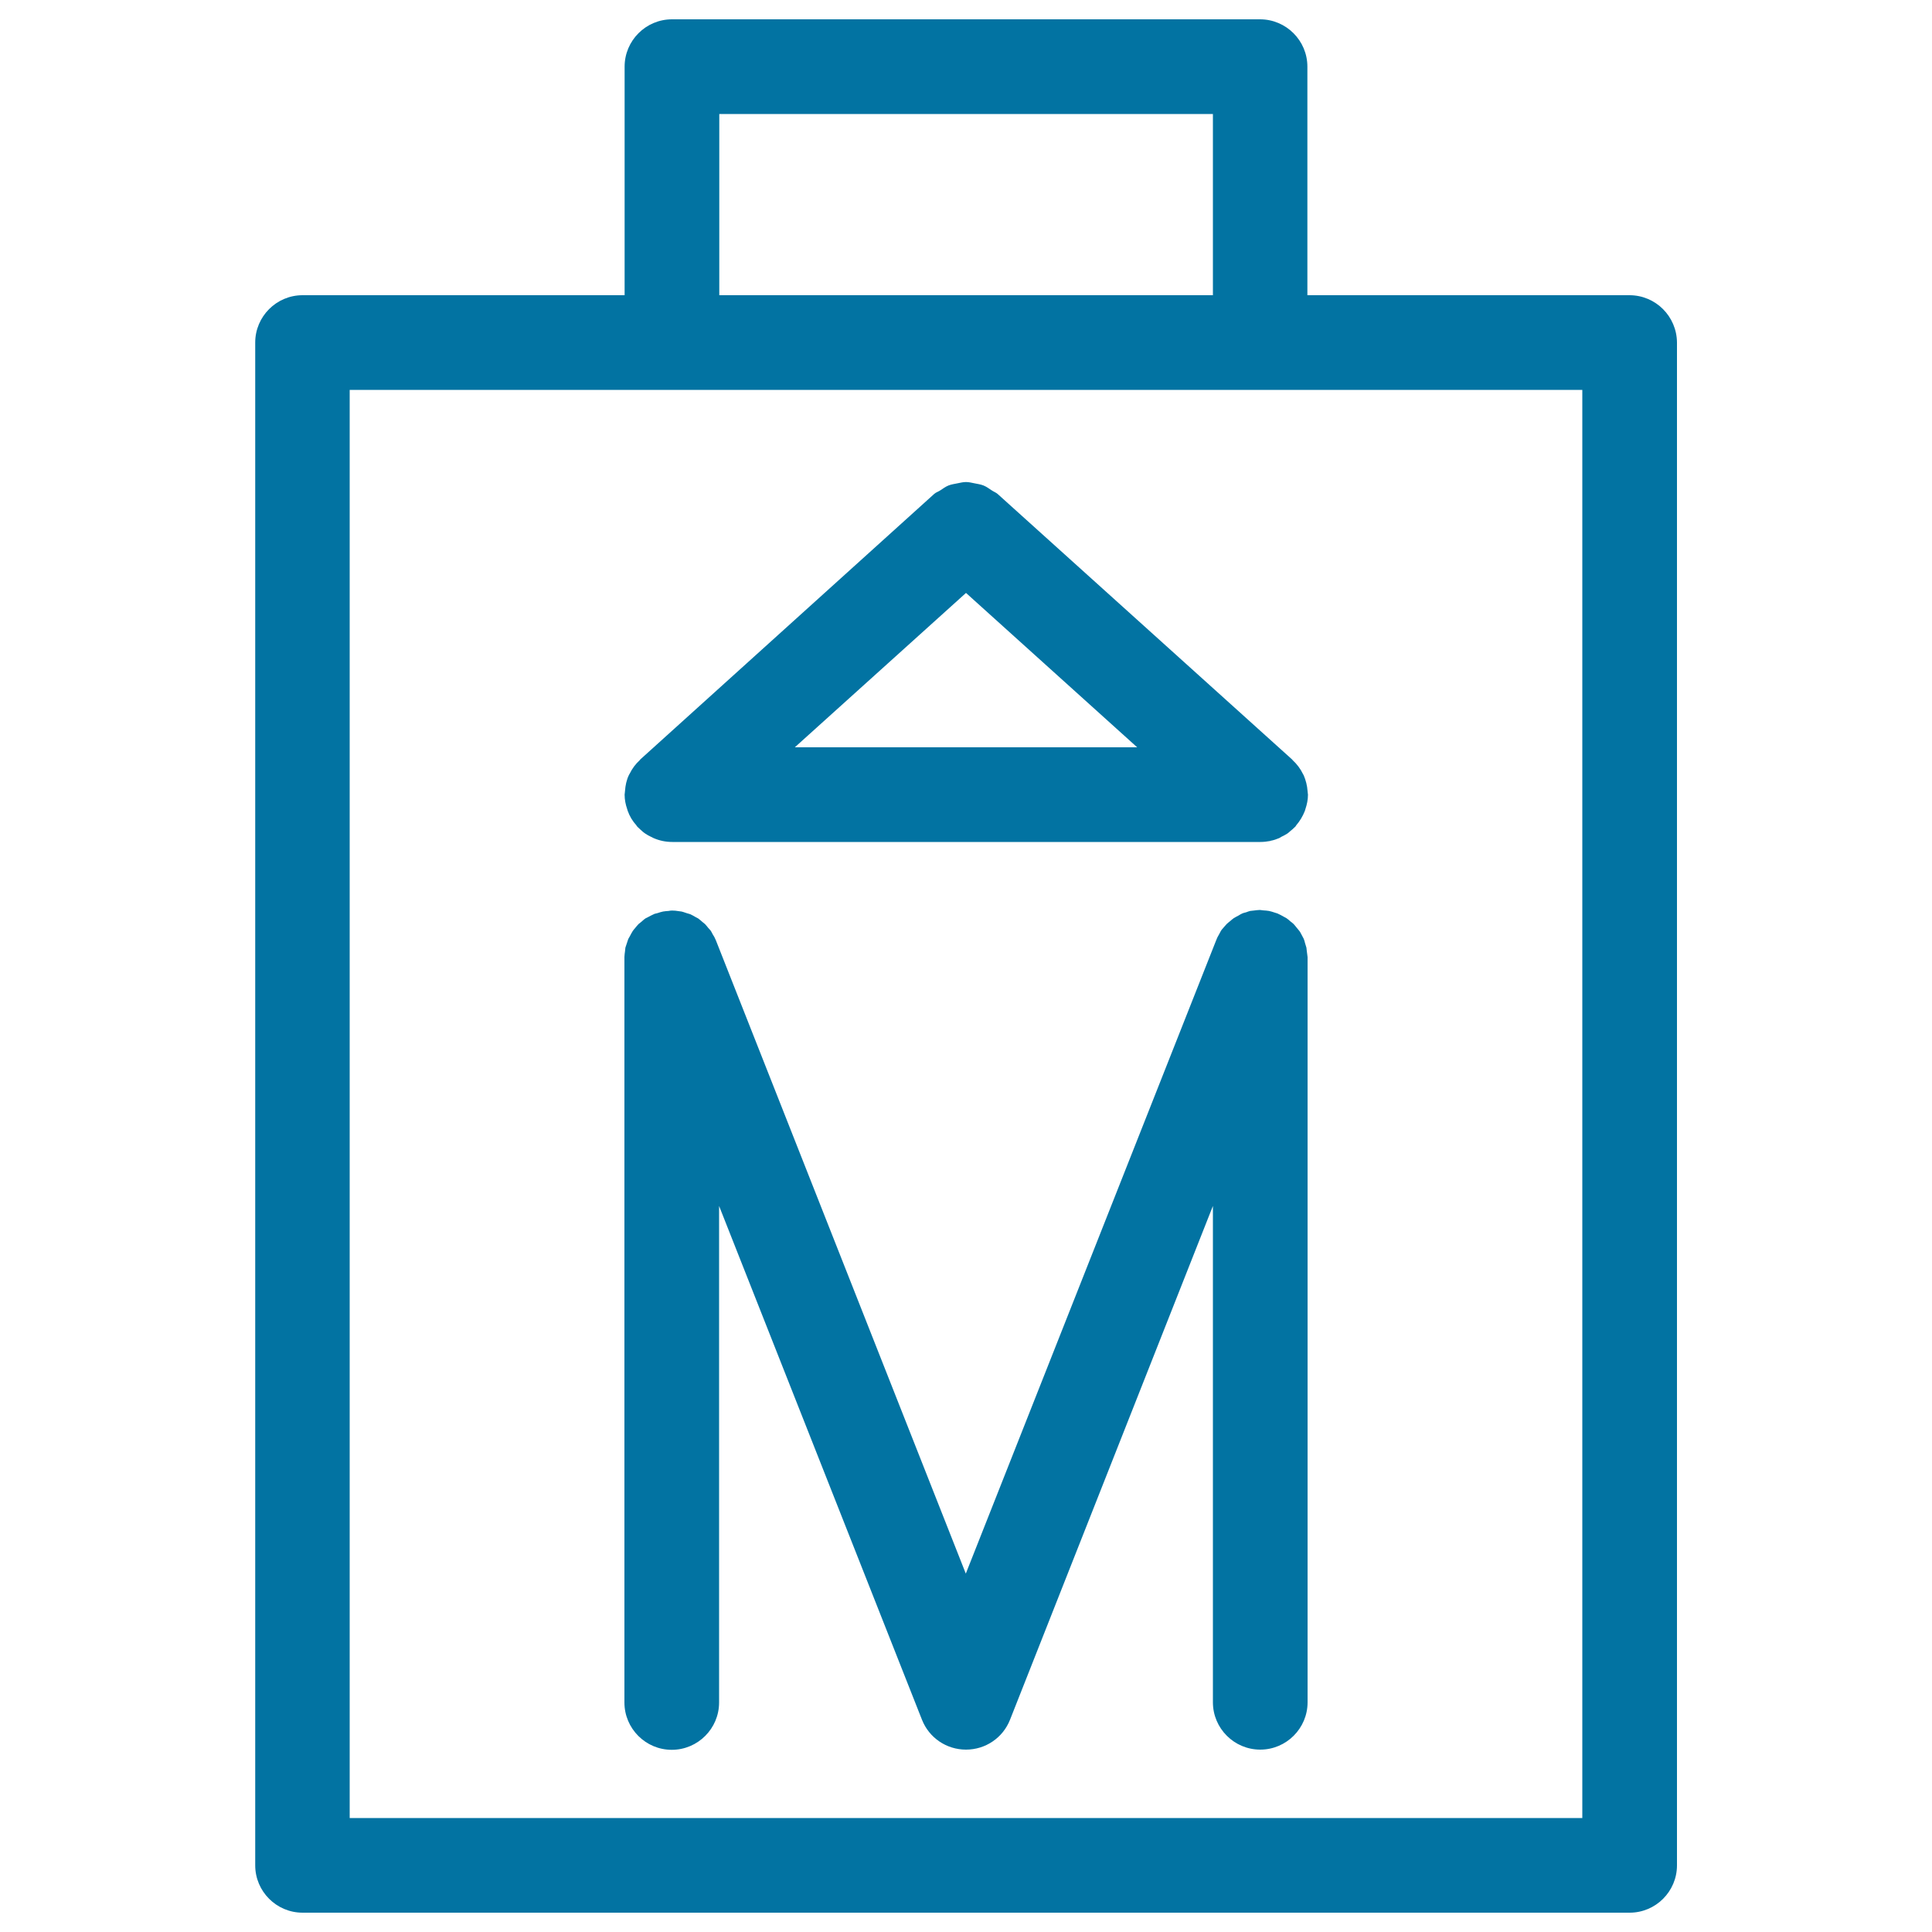
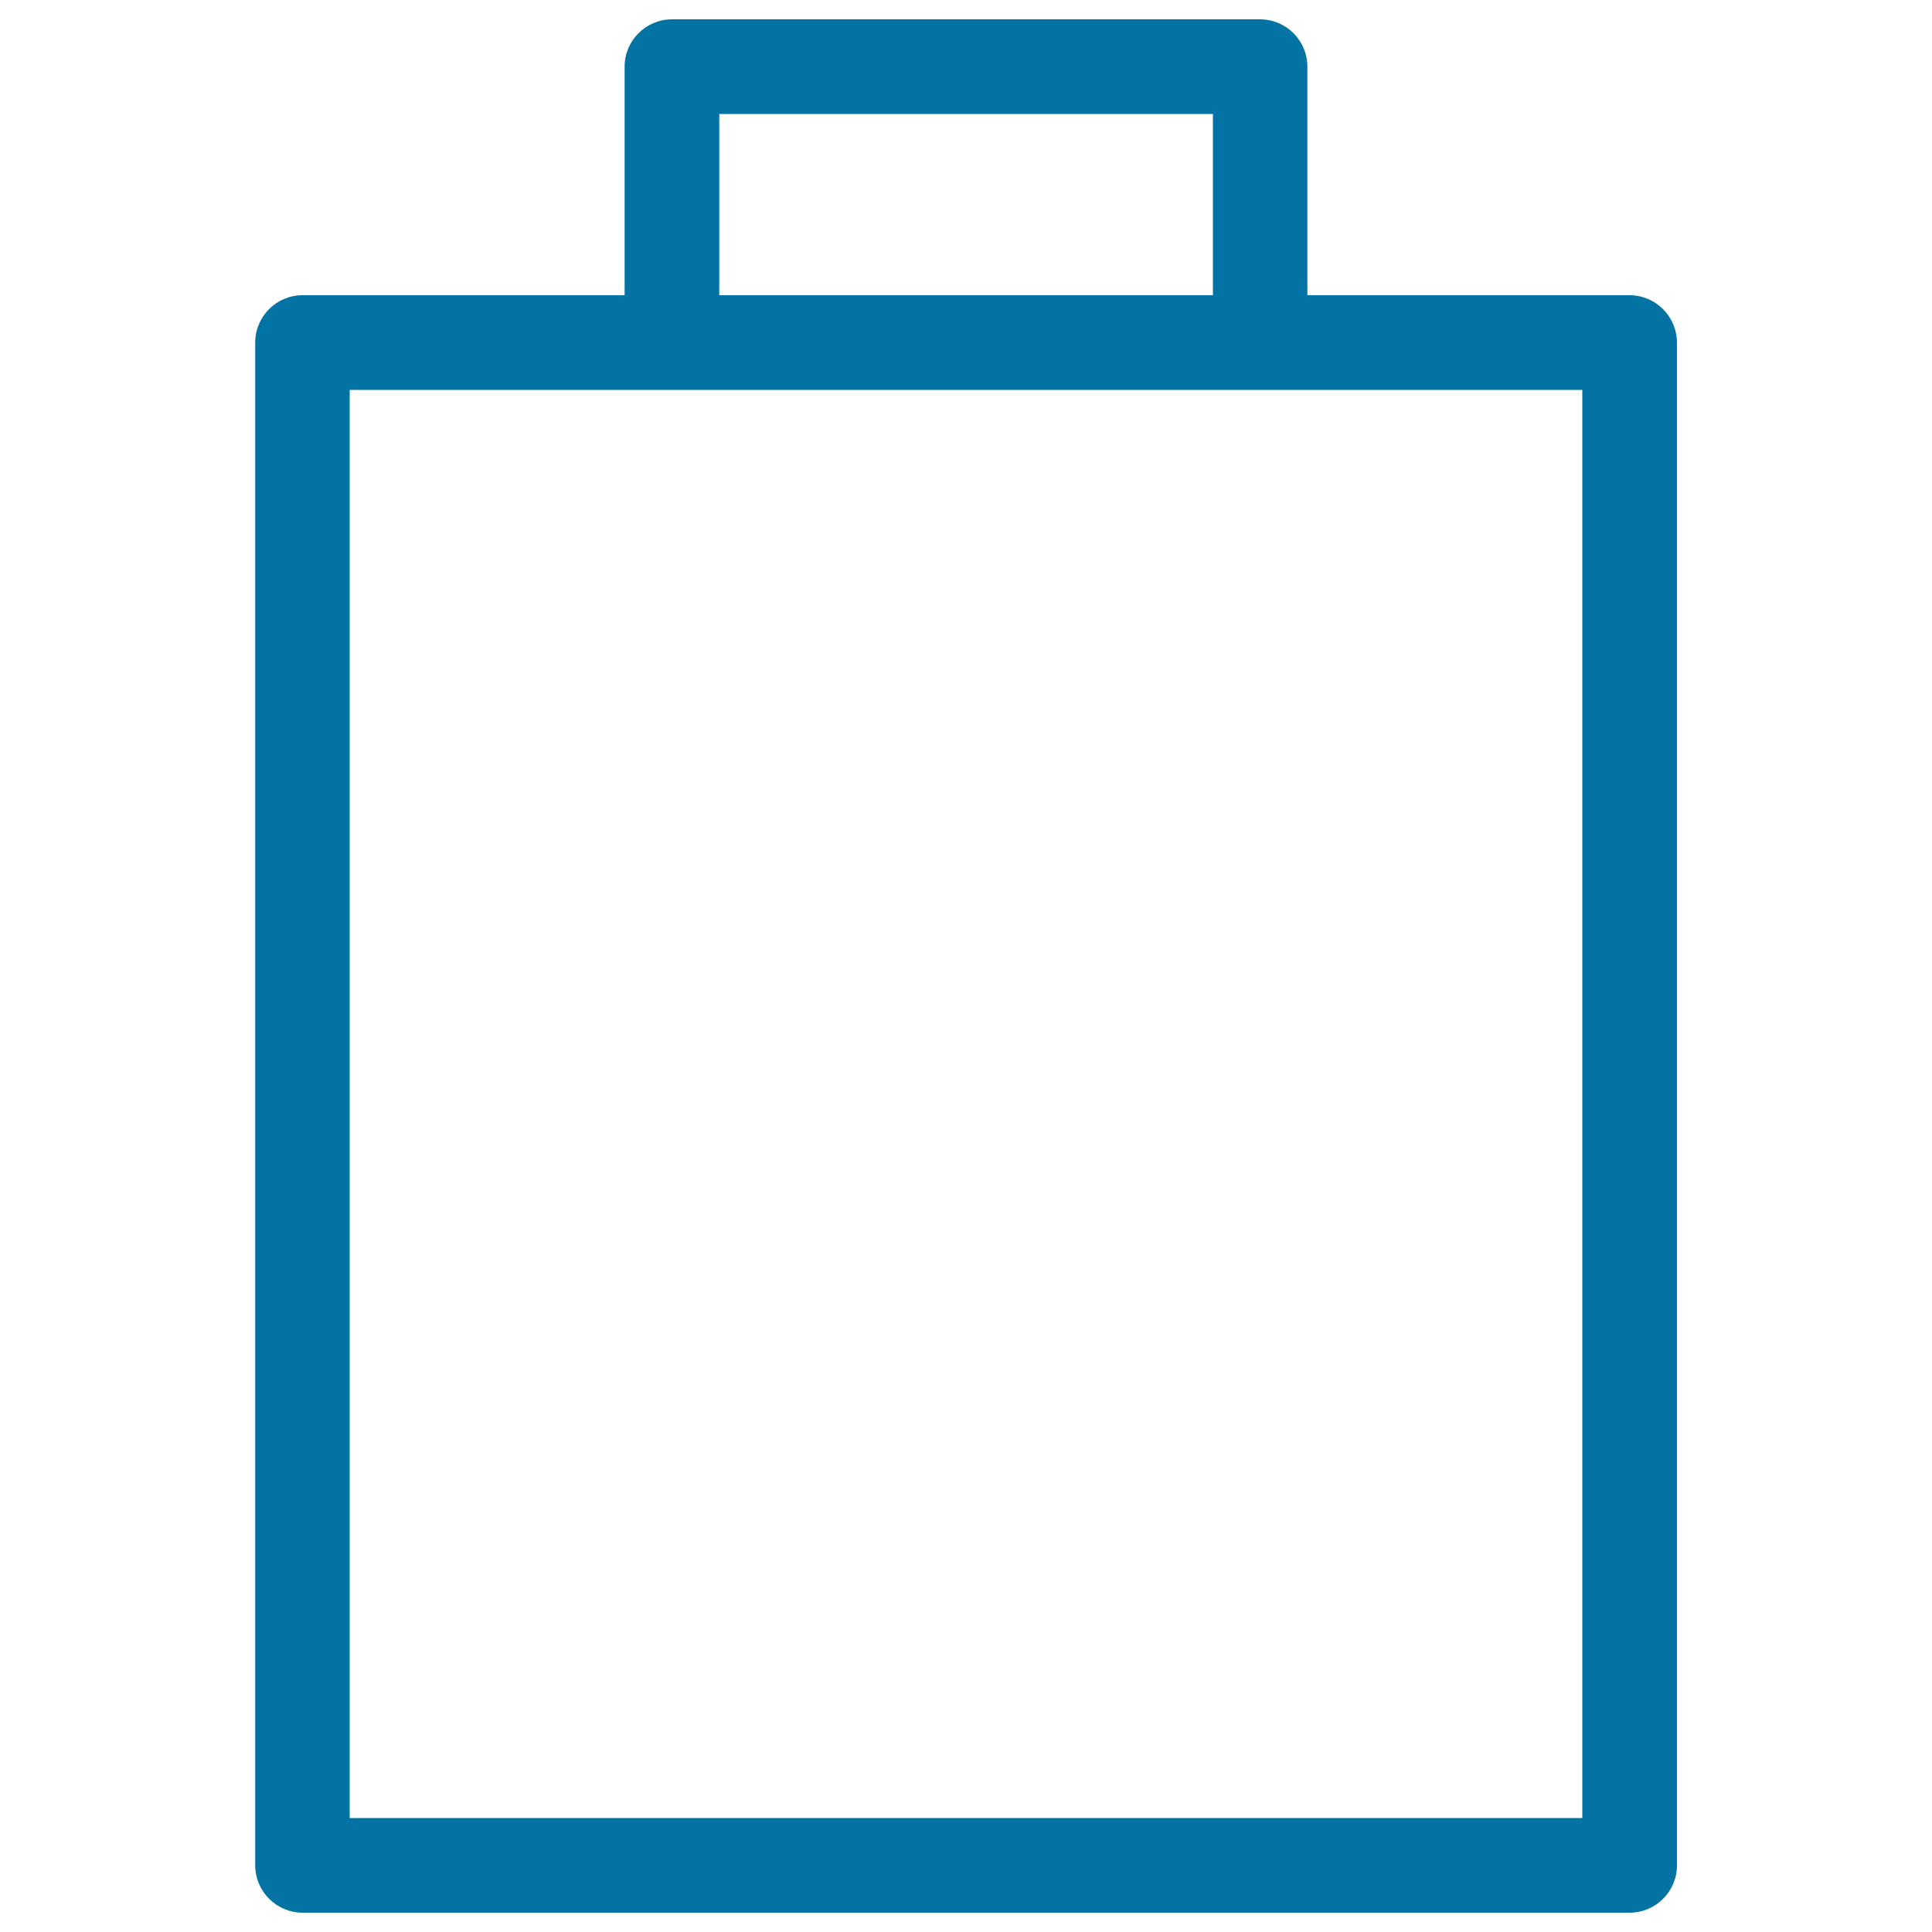
<svg xmlns="http://www.w3.org/2000/svg" viewBox="0 0 1000 1000" style="fill:#0273a2">
  <title>Battery Outline SVG icon</title>
  <g>
    <g>
      <path d="M843.4,152.8H676.7V34.5c0-13.5-11-24.5-24.5-24.5H347.8c-13.5,0-24.5,11-24.5,24.5v118.3H156.6c-13.5,0-24.5,11-24.5,24.5v788.2c0,13.5,11,24.5,24.5,24.5h686.9c13.5,0,24.5-11,24.5-24.5V177.3C867.9,163.8,857,152.8,843.4,152.8z M372.3,59h255.5v93.8H372.3V59z M819,941H181V201.8h166.8h304.4H819V941z" />
-       <path d="M676.4,492.3c-0.1-0.6-0.1-1.2-0.2-1.8c-0.2-0.8-0.5-1.5-0.7-2.3c-0.2-0.8-0.4-1.6-0.7-2.3c-0.3-0.6-0.6-1.1-0.9-1.7c-0.5-0.8-0.8-1.7-1.4-2.4c-0.4-0.6-1-1.1-1.4-1.7c-0.5-0.6-1-1.3-1.6-1.9c-0.5-0.5-1.1-0.9-1.6-1.3c-0.7-0.6-1.3-1.2-2.1-1.7c-0.5-0.3-1-0.5-1.5-0.8c-0.9-0.5-1.9-1.1-2.9-1.5c-0.1,0-0.1-0.1-0.2-0.1c-0.5-0.2-1.1-0.3-1.6-0.5c-0.9-0.3-1.8-0.6-2.8-0.8c-1-0.2-2-0.2-3-0.3c-0.5,0-1.1-0.2-1.6-0.2c-0.1,0-0.2,0-0.2,0c-1,0-2.1,0.2-3.1,0.3c-0.6,0.1-1.2,0.1-1.8,0.2c-0.7,0.2-1.4,0.4-2.1,0.7c-0.8,0.2-1.7,0.4-2.4,0.8c-0.5,0.2-0.9,0.5-1.4,0.8c-0.9,0.5-1.8,0.9-2.7,1.5c-0.6,0.4-1.1,0.9-1.7,1.4c-0.6,0.5-1.3,1-1.9,1.6c-0.5,0.5-1,1.2-1.5,1.7c-0.5,0.6-1.1,1.2-1.5,1.9c-0.3,0.5-0.6,1.1-0.9,1.7c-0.5,0.9-1,1.7-1.3,2.6c0,0.1-0.1,0.2-0.1,0.2L499.9,814.5L370.5,486.6c0-0.1-0.1-0.1-0.1-0.2c-0.4-1-0.9-1.9-1.5-2.8c-0.3-0.5-0.5-1-0.8-1.5c-0.4-0.7-1-1.2-1.5-1.8c-0.5-0.6-1-1.3-1.6-1.9c-0.4-0.4-0.8-0.7-1.2-1c-0.8-0.7-1.6-1.4-2.4-2c-0.5-0.3-1-0.5-1.5-0.8c-0.9-0.5-1.7-1-2.6-1.4c-0.5-0.2-1.1-0.3-1.7-0.5c-1-0.3-1.9-0.7-2.9-0.9c-0.5-0.1-1-0.1-1.5-0.2c-1.1-0.2-2.2-0.3-3.3-0.3c-0.1,0-0.2,0-0.2,0c-0.6,0-1.1,0.1-1.6,0.2c-1,0.1-2,0.1-2.9,0.3c-1,0.2-1.9,0.5-2.8,0.8c-0.5,0.2-1,0.2-1.6,0.4c-0.1,0-0.1,0.1-0.2,0.1c-1,0.4-2,1-3,1.5c-0.5,0.3-1,0.5-1.4,0.7c-0.8,0.5-1.5,1.2-2.2,1.8c-0.5,0.4-1,0.8-1.5,1.2c-0.7,0.7-1.2,1.4-1.8,2.1c-0.4,0.5-0.9,1-1.2,1.5c-0.6,0.9-1,1.8-1.5,2.7c-0.2,0.5-0.6,0.9-0.8,1.4c-0.3,0.8-0.5,1.6-0.8,2.4c-0.2,0.7-0.5,1.4-0.7,2.1c-0.1,0.6-0.1,1.3-0.2,1.9c-0.1,1-0.3,1.9-0.3,2.9c0,0.1,0,0.2,0,0.3v385.6c0,13.5,11,24.5,24.5,24.5c13.5,0,24.5-11,24.5-24.5V624.2l105,265.9c3.7,9.4,12.7,15.5,22.8,15.5c10.1,0,19.1-6.1,22.8-15.5l105-265.9v256.9c0,13.5,11,24.5,24.5,24.5c13.5,0,24.5-11,24.5-24.5V495.6c0-0.1,0-0.2,0-0.2C676.7,494.3,676.5,493.3,676.4,492.3z" />
-       <path d="M516.4,255.7c-0.9-0.8-2.1-1.2-3.1-1.9c-1.4-0.9-2.7-1.9-4.2-2.5c-1.5-0.6-3-0.8-4.5-1.1c-1.6-0.3-3-0.7-4.6-0.7c-1.6,0-3,0.4-4.6,0.7c-1.5,0.3-3,0.5-4.5,1.1c-1.5,0.6-2.8,1.6-4.2,2.5c-1,0.7-2.2,1-3.1,1.8L331.4,393.1c-0.1,0.1-0.1,0.2-0.2,0.3c-2.2,2-4,4.4-5.3,7.1c-0.1,0.2-0.3,0.4-0.4,0.7c-1.2,2.5-1.8,5.3-2,8.2c0,0.3-0.1,0.7-0.1,1c0,0.3-0.1,0.6-0.1,0.9c0,2.6,0.5,5.1,1.3,7.4c0.1,0.3,0.2,0.7,0.3,1c1,2.8,2.5,5.3,4.5,7.5c0.1,0.1,0.1,0.3,0.3,0.5c0.1,0.1,0.3,0.2,0.4,0.4c0.8,0.8,1.7,1.6,2.5,2.3c0.4,0.3,0.8,0.7,1.3,1c1,0.7,2.1,1.3,3.2,1.8c0.4,0.2,0.8,0.4,1.2,0.6c3,1.3,6.2,2,9.7,2h304.4c1.7,0,3.4-0.2,5-0.5c0.1,0,0.1,0,0.2-0.1c1.6-0.3,3.1-0.8,4.5-1.4c0.4-0.2,0.8-0.5,1.2-0.7c1.1-0.5,2.1-1.1,3.1-1.7c0.4-0.3,0.9-0.7,1.3-1.1c0.9-0.7,1.7-1.4,2.5-2.2c0.1-0.2,0.3-0.2,0.4-0.4c0.1-0.1,0.2-0.3,0.3-0.5c1.9-2.2,3.4-4.7,4.5-7.5c0.1-0.3,0.2-0.7,0.3-1c0.8-2.4,1.3-4.8,1.3-7.4c0-0.3-0.1-0.6-0.1-0.8c0-0.4-0.1-0.7-0.1-1c-0.2-2.9-0.9-5.6-2-8.2c-0.1-0.2-0.3-0.5-0.4-0.7c-1.3-2.7-3.1-5.1-5.3-7.1c-0.1-0.1-0.1-0.2-0.2-0.3L516.4,255.7z M500,306.9l88.6,79.9H411.4L500,306.9z" />
    </g>
  </g>
</svg>